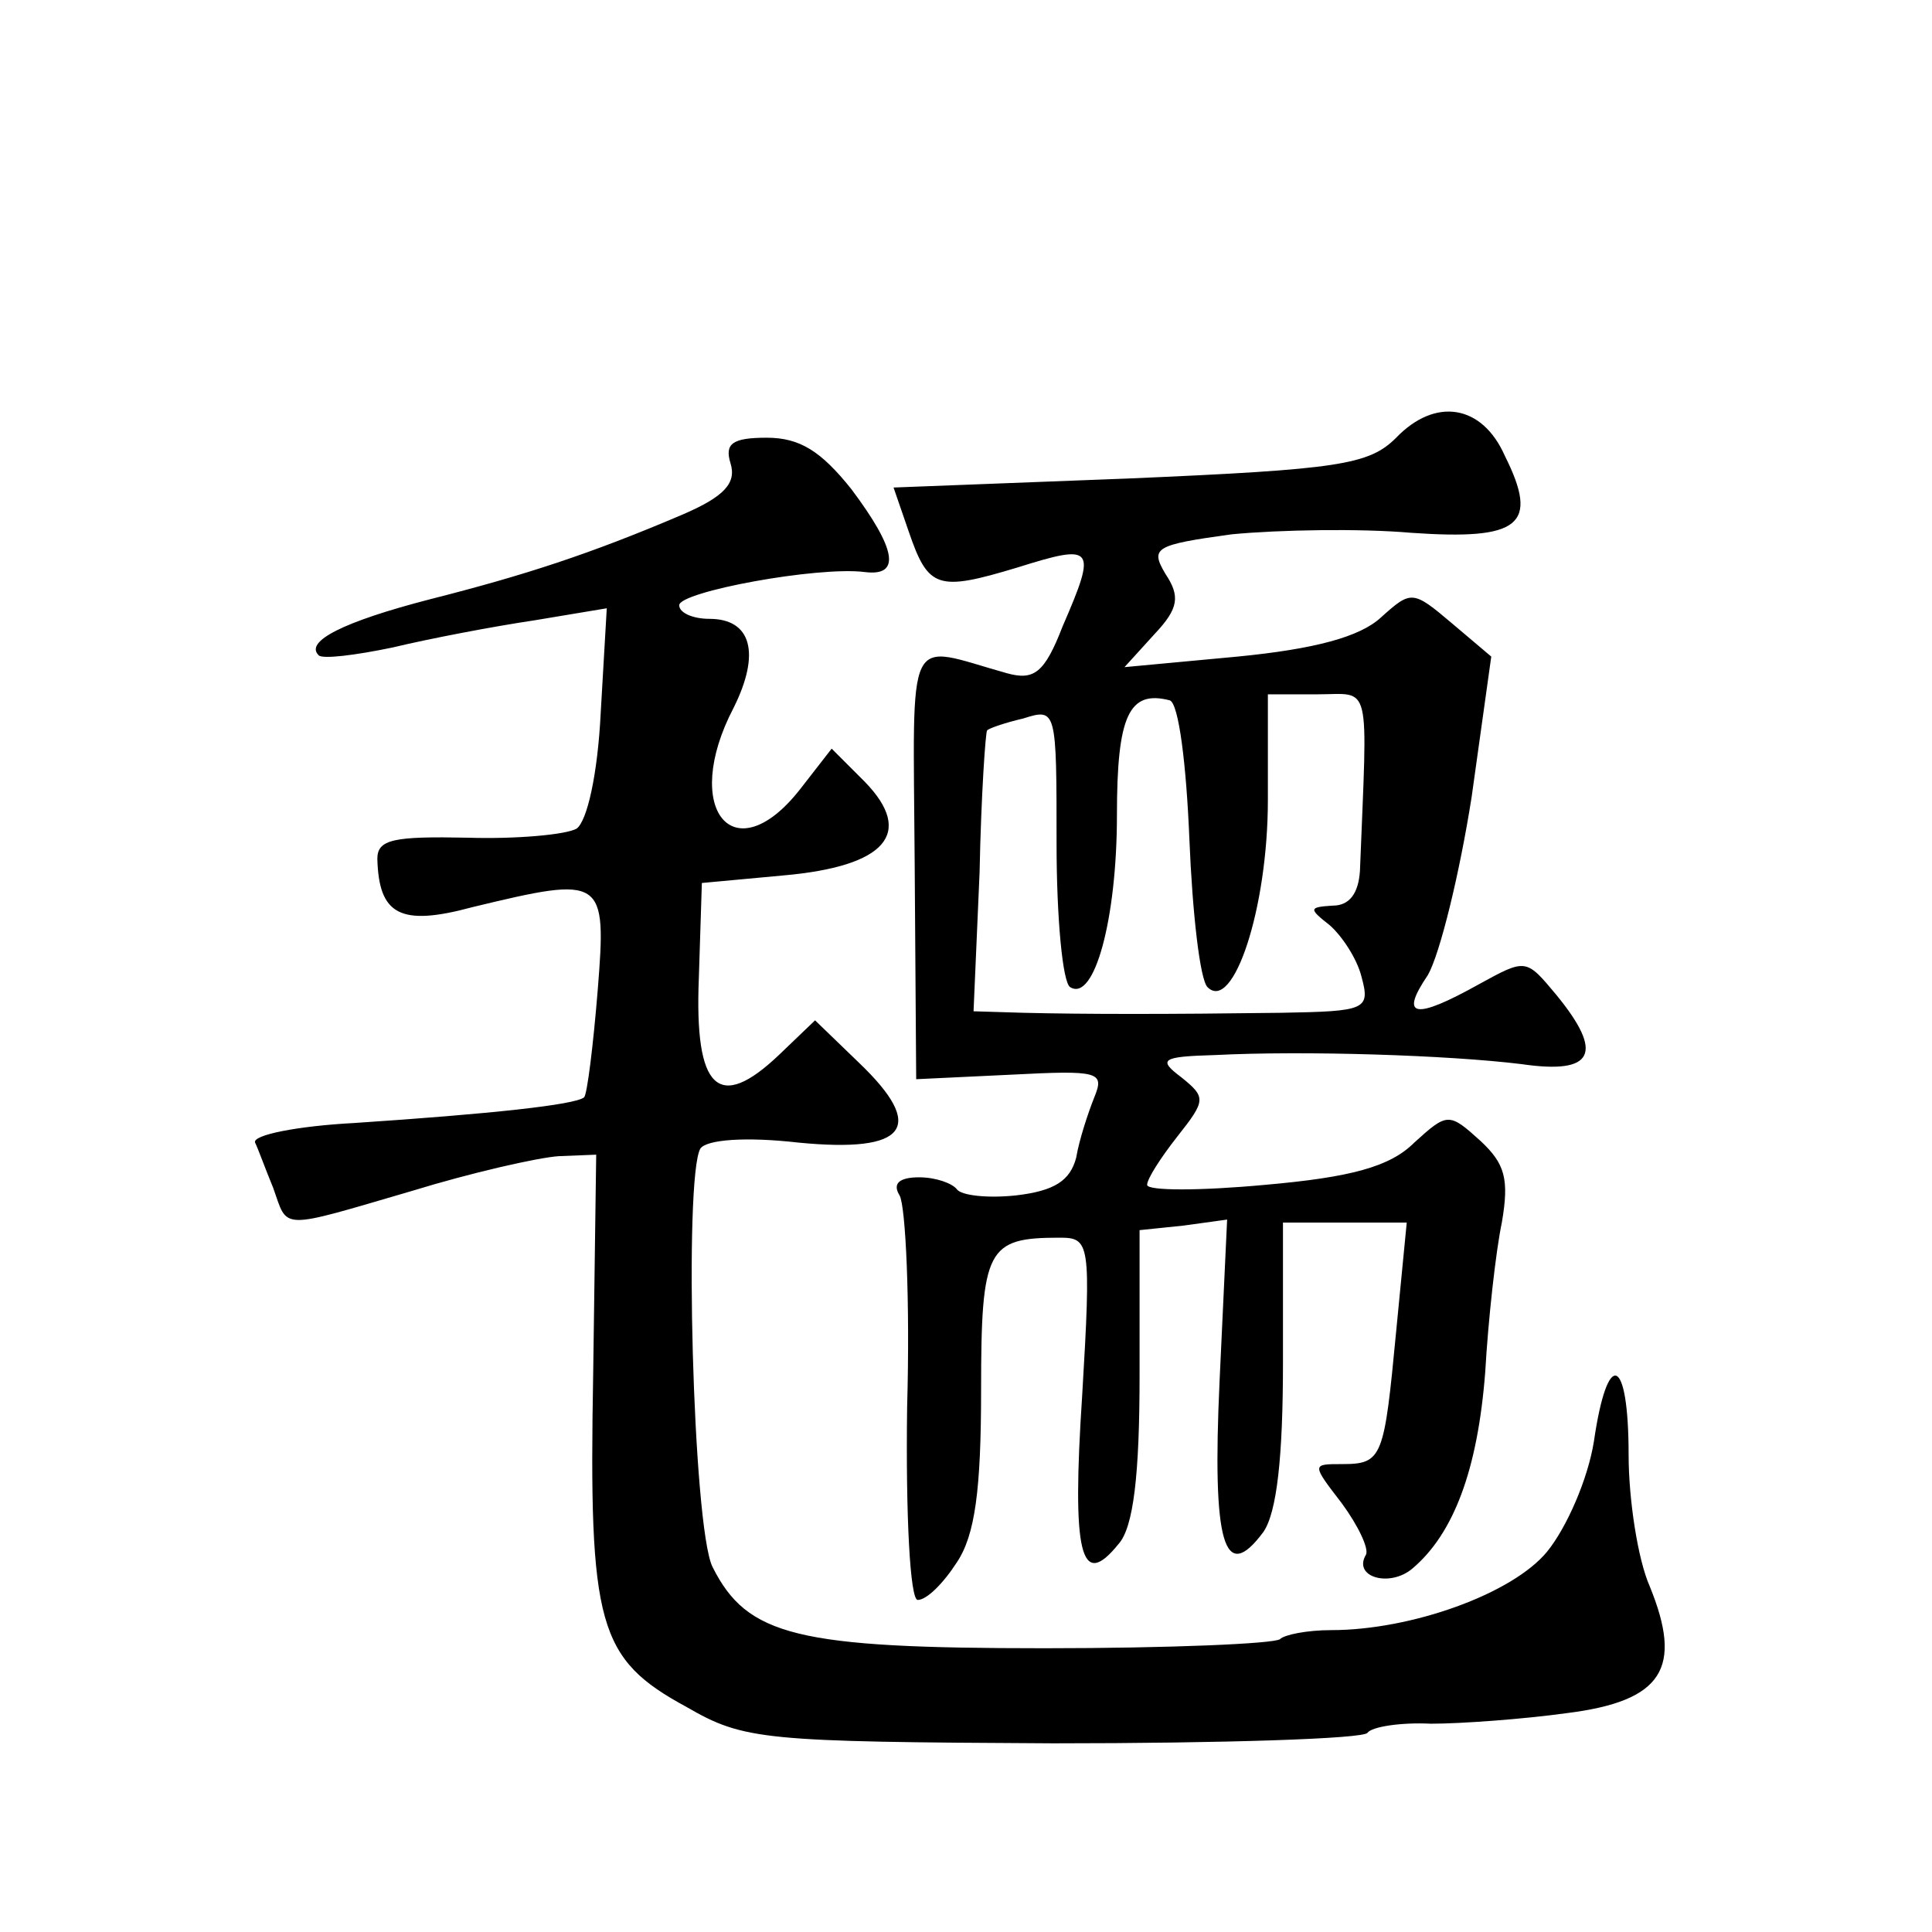
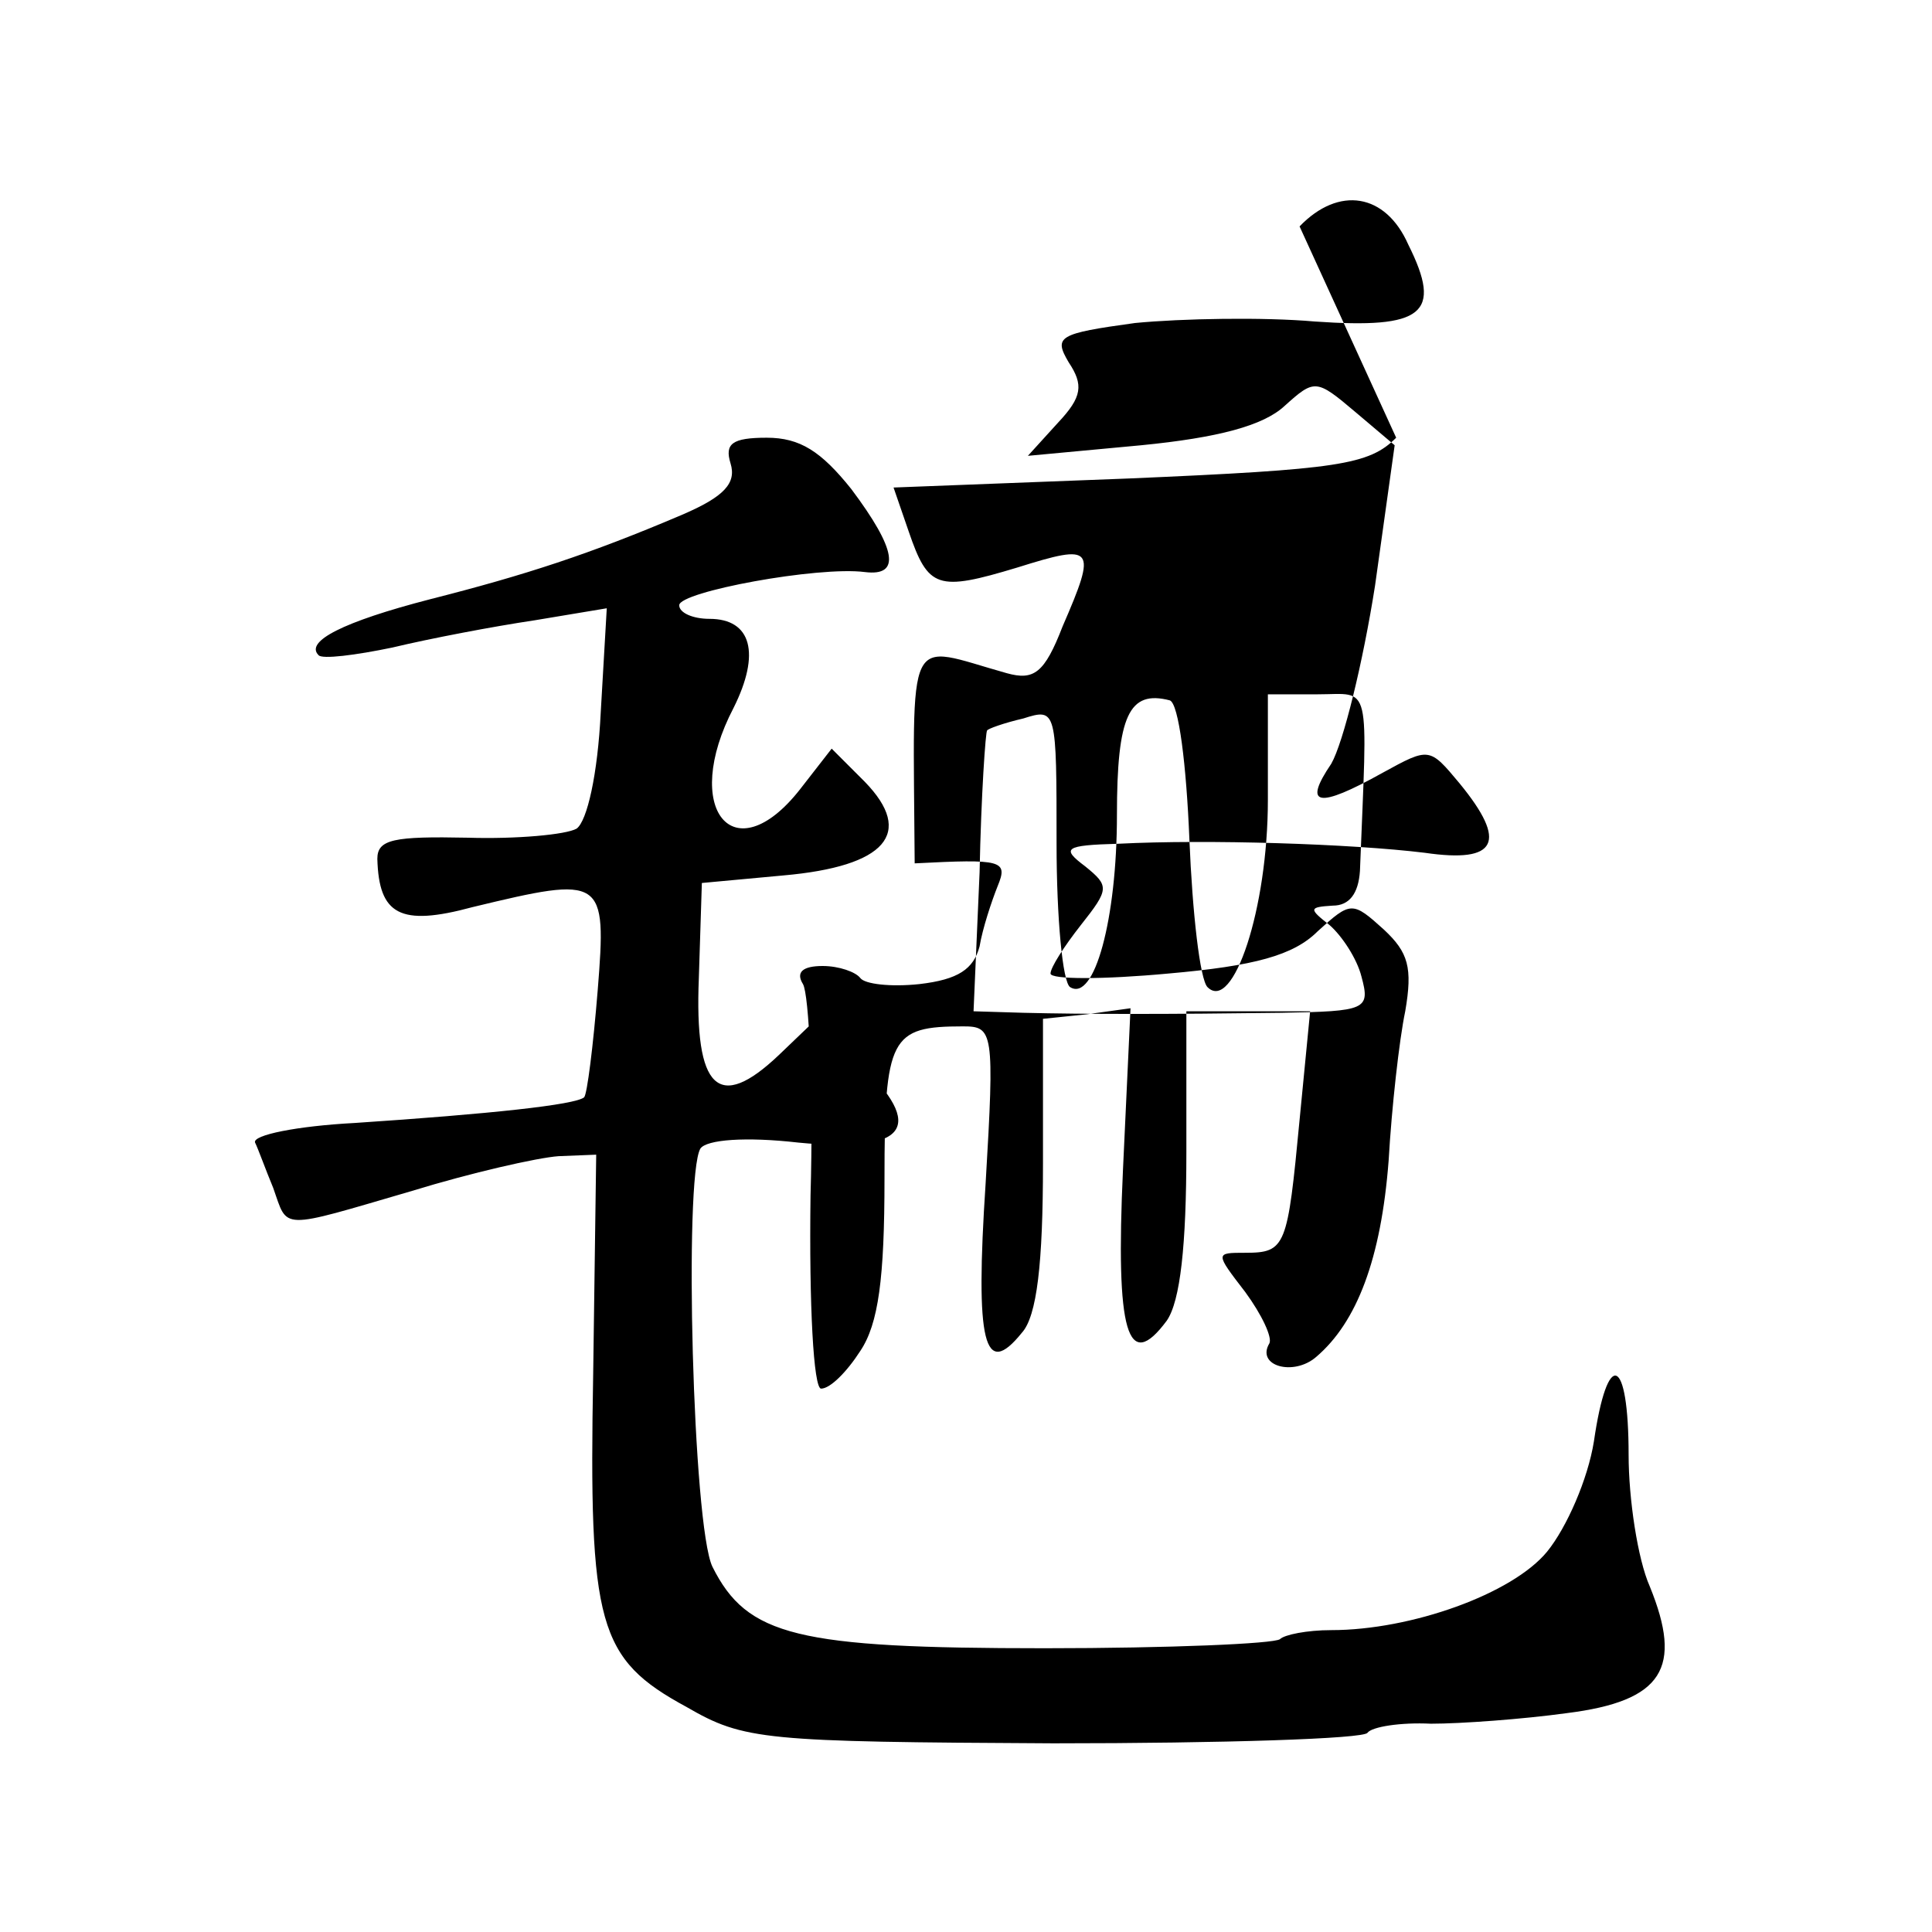
<svg xmlns="http://www.w3.org/2000/svg" version="1.0" width="128pt" height="128pt" viewBox="0 0 128 128" preserveAspectRatio="xMidYMid meet">
  <g transform="translate(0,128) scale(0.1,-0.1)" fill="#0" stroke="none">
-     <path d="M925 990 c-18 -18 -38 -21 -177 -27 l-156 -6 10 -29 c13 -38 19 -40 72 -24 51 16 53 14 30 -39 -12 -31 -19 -36 -37 -31 -68 19 -62 32 -61 -126 l1 -143 63 3 c58 3 62 2 55 -15 -4 -10 -10 -28 -12 -40 -4 -15 -14 -22 -40 -25 -19 -2 -36 0 -39 4 -3 4 -14 8 -25 8 -13 0 -18 -4 -13 -12 4 -7 7 -70 5 -140 -1 -73 2 -128 7 -128 6 0 17 11 26 25 12 18 16 48 16 114 0 94 4 101 52 101 20 0 21 -3 15 -104 -7 -106 -1 -130 24 -99 10 11 14 46 14 112 l0 96 29 3 29 4 -5 -107 c-5 -108 3 -135 29 -100 9 13 13 50 13 112 l0 93 41 0 41 0 -7 -72 c-8 -84 -9 -88 -36 -88 -20 0 -20 0 0 -26 11 -15 18 -30 16 -34 -9 -15 16 -22 31 -9 27 23 43 65 48 130 2 35 7 80 11 99 5 29 2 39 -14 54 -21 19 -22 19 -44 -1 -16 -16 -42 -23 -99 -28 -43 -4 -78 -4 -78 0 0 4 9 18 20 32 19 24 19 26 3 39 -16 12 -14 14 22 15 59 3 154 0 203 -6 48 -7 55 7 23 46 -20 24 -20 24 -51 7 -43 -24 -53 -22 -34 6 8 14 21 67 29 118 l13 93 -26 22 c-26 22 -27 22 -47 4 -14 -13 -44 -21 -95 -26 l-75 -7 20 22 c16 17 17 25 7 40 -10 17 -7 19 44 26 31 3 85 4 119 1 72 -5 85 5 62 51 -15 34 -46 39 -72 12z m-137 -266 c2 -49 7 -93 12 -98 17 -17 40 52 40 124 l0 70 33 0 c36 0 33 11 28 -117 -1 -15 -7 -23 -18 -23 -16 -1 -16 -2 -2 -13 8 -7 18 -22 21 -34 6 -22 3 -23 -53 -24 -75 -1 -130 -1 -171 0 l-33 1 4 92 c1 51 4 94 5 94 0 1 11 5 24 8 22 7 22 6 22 -83 0 -49 4 -92 9 -95 16 -10 31 45 31 114 0 66 8 83 35 76 6 -2 11 -43 13 -92z M484 973 c4 -13 -4 -22 -32 -34 -61 -26 -104 -40 -167 -56 -58 -15 -83 -28 -74 -37 2 -3 25 0 49 5 25 6 67 14 94 18 l48 8 -4 -69 c-2 -41 -9 -72 -16 -77 -7 -4 -40 -7 -72 -6 -49 1 -60 -1 -60 -14 1 -37 15 -45 63 -32 87 21 89 20 83 -55 -3 -37 -7 -69 -9 -71 -6 -5 -62 -11 -152 -17 -38 -2 -68 -8 -66 -13 2 -4 7 -18 12 -30 10 -28 3 -28 92 -2 39 12 83 22 97 23 l25 1 -2 -145 c-3 -167 3 -189 62 -221 38 -22 51 -23 243 -24 112 0 206 3 208 7 3 4 22 7 42 6 20 0 61 3 90 7 64 8 77 30 55 84 -8 18 -14 58 -14 87 0 66 -14 71 -23 9 -4 -25 -18 -57 -31 -73 -23 -28 -90 -52 -143 -52 -16 0 -31 -3 -34 -6 -4 -3 -73 -6 -156 -6 -164 0 -197 8 -220 54 -13 27 -19 258 -8 277 4 6 30 8 65 4 72 -7 85 10 40 53 l-29 28 -24 -23 c-40 -38 -56 -23 -53 51 l2 63 54 5 c68 6 87 28 54 62 l-22 22 -21 -27 c-44 -56 -79 -13 -44 54 18 36 12 59 -16 59 -11 0 -20 4 -20 9 0 9 92 26 123 22 24 -3 21 15 -9 55 -20 25 -34 34 -56 34 -23 0 -28 -4 -24 -17z" />
+     <path d="M925 990 c-18 -18 -38 -21 -177 -27 l-156 -6 10 -29 c13 -38 19 -40 72 -24 51 16 53 14 30 -39 -12 -31 -19 -36 -37 -31 -68 19 -62 32 -61 -126 c58 3 62 2 55 -15 -4 -10 -10 -28 -12 -40 -4 -15 -14 -22 -40 -25 -19 -2 -36 0 -39 4 -3 4 -14 8 -25 8 -13 0 -18 -4 -13 -12 4 -7 7 -70 5 -140 -1 -73 2 -128 7 -128 6 0 17 11 26 25 12 18 16 48 16 114 0 94 4 101 52 101 20 0 21 -3 15 -104 -7 -106 -1 -130 24 -99 10 11 14 46 14 112 l0 96 29 3 29 4 -5 -107 c-5 -108 3 -135 29 -100 9 13 13 50 13 112 l0 93 41 0 41 0 -7 -72 c-8 -84 -9 -88 -36 -88 -20 0 -20 0 0 -26 11 -15 18 -30 16 -34 -9 -15 16 -22 31 -9 27 23 43 65 48 130 2 35 7 80 11 99 5 29 2 39 -14 54 -21 19 -22 19 -44 -1 -16 -16 -42 -23 -99 -28 -43 -4 -78 -4 -78 0 0 4 9 18 20 32 19 24 19 26 3 39 -16 12 -14 14 22 15 59 3 154 0 203 -6 48 -7 55 7 23 46 -20 24 -20 24 -51 7 -43 -24 -53 -22 -34 6 8 14 21 67 29 118 l13 93 -26 22 c-26 22 -27 22 -47 4 -14 -13 -44 -21 -95 -26 l-75 -7 20 22 c16 17 17 25 7 40 -10 17 -7 19 44 26 31 3 85 4 119 1 72 -5 85 5 62 51 -15 34 -46 39 -72 12z m-137 -266 c2 -49 7 -93 12 -98 17 -17 40 52 40 124 l0 70 33 0 c36 0 33 11 28 -117 -1 -15 -7 -23 -18 -23 -16 -1 -16 -2 -2 -13 8 -7 18 -22 21 -34 6 -22 3 -23 -53 -24 -75 -1 -130 -1 -171 0 l-33 1 4 92 c1 51 4 94 5 94 0 1 11 5 24 8 22 7 22 6 22 -83 0 -49 4 -92 9 -95 16 -10 31 45 31 114 0 66 8 83 35 76 6 -2 11 -43 13 -92z M484 973 c4 -13 -4 -22 -32 -34 -61 -26 -104 -40 -167 -56 -58 -15 -83 -28 -74 -37 2 -3 25 0 49 5 25 6 67 14 94 18 l48 8 -4 -69 c-2 -41 -9 -72 -16 -77 -7 -4 -40 -7 -72 -6 -49 1 -60 -1 -60 -14 1 -37 15 -45 63 -32 87 21 89 20 83 -55 -3 -37 -7 -69 -9 -71 -6 -5 -62 -11 -152 -17 -38 -2 -68 -8 -66 -13 2 -4 7 -18 12 -30 10 -28 3 -28 92 -2 39 12 83 22 97 23 l25 1 -2 -145 c-3 -167 3 -189 62 -221 38 -22 51 -23 243 -24 112 0 206 3 208 7 3 4 22 7 42 6 20 0 61 3 90 7 64 8 77 30 55 84 -8 18 -14 58 -14 87 0 66 -14 71 -23 9 -4 -25 -18 -57 -31 -73 -23 -28 -90 -52 -143 -52 -16 0 -31 -3 -34 -6 -4 -3 -73 -6 -156 -6 -164 0 -197 8 -220 54 -13 27 -19 258 -8 277 4 6 30 8 65 4 72 -7 85 10 40 53 l-29 28 -24 -23 c-40 -38 -56 -23 -53 51 l2 63 54 5 c68 6 87 28 54 62 l-22 22 -21 -27 c-44 -56 -79 -13 -44 54 18 36 12 59 -16 59 -11 0 -20 4 -20 9 0 9 92 26 123 22 24 -3 21 15 -9 55 -20 25 -34 34 -56 34 -23 0 -28 -4 -24 -17z" />
  </g>
</svg>